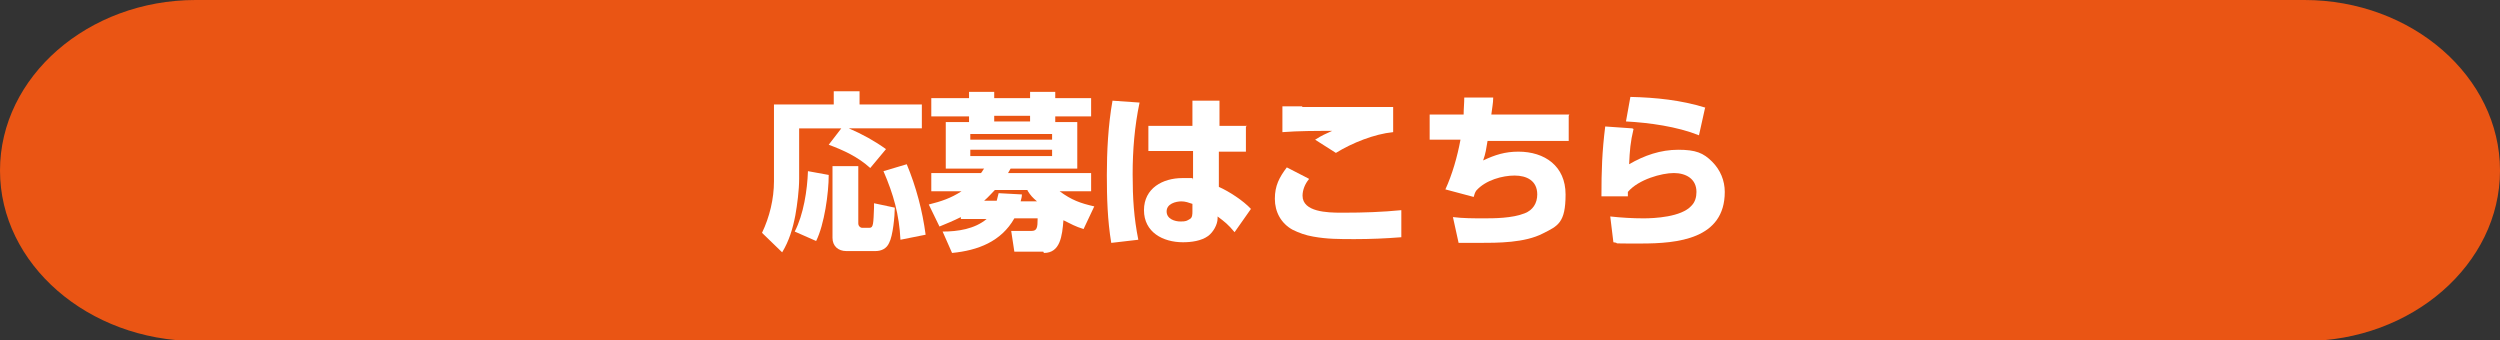
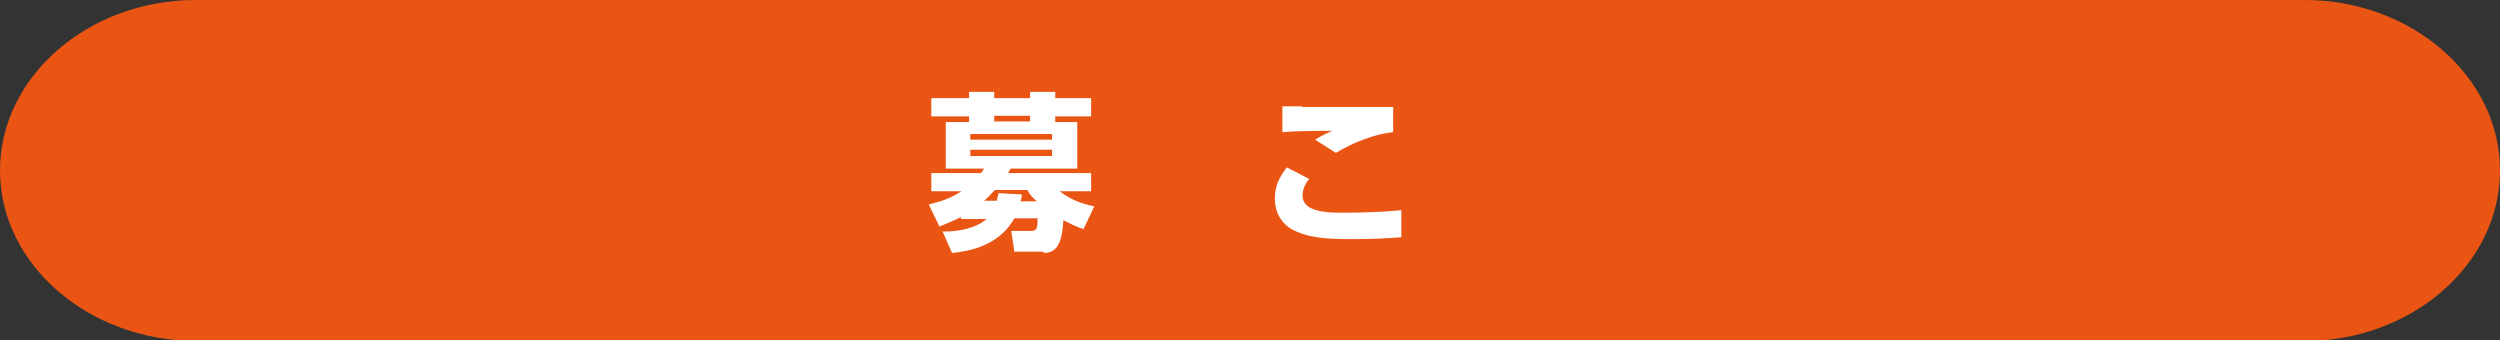
<svg xmlns="http://www.w3.org/2000/svg" id="_レイヤー_2" data-name="レイヤー 2" viewBox="0 0 397.3 54.1">
  <rect x="0" y="0" width="397.3" height="54.1" fill="#333333" stroke="none" />
  <defs>
    <style>
      .cls-1 {
        fill: #fff;
      }

      .cls-2 {
        fill: #ea5514;
      }
    </style>
  </defs>
  <g id="_内容" data-name="内容">
    <g>
      <path class="cls-2" d="M397.3,27.1c0,14.9-14,27.1-31.1,27.1H31.1C14,54.1,0,42,0,27.1S14,0,31.1,0h335.1c17.1,0,31.1,12.2,31.1,27.1Z" />
      <g>
-         <path class="cls-1" d="M127,20.5v7.9c0,1.8-.3,4.1-.6,5.8-.4,2.1-1,4.1-2.1,5.9l-3.2-3.1c1.2-2.5,1.9-5.4,1.9-8.2v-12.2h9.5v-2.1h4.1v2.1h9.9v3.8h-11.6c2.1.9,4.1,2,5.9,3.3l-2.5,3c-2-1.8-4.2-2.8-6.6-3.7l2-2.6h-6.7ZM126.3,36.8c1.4-2.7,2-6.6,2.1-9.6l3.3.6c0,2.9-.7,7.9-2,10.5l-3.4-1.5ZM136.4,26.4v9.1c0,.4.3.7.6.7h1.2c.6,0,.6-.7.7-3.2v-.7s3.3.7,3.3.7c0,1.3-.3,4.5-.9,5.6-.4.9-1.2,1.3-2.2,1.3h-4.6c-1.3,0-2.2-.8-2.2-2.1v-11.4h4ZM147.1,37.3l-4,.8c-.2-4-1.1-7.2-2.7-10.9l3.7-1.1c1.5,3.6,2.5,7.4,3,11.2Z" />
        <path class="cls-1" d="M165.8,40h-4.6l-.5-3.3h3.2c.9,0,1-.5,1-2h-3.7c-2.1,3.7-5.8,5.1-9.9,5.5l-1.5-3.4c2.4,0,5.1-.4,7-2h-4.1v-.3c-1.2.6-2.2,1-3.4,1.5l-1.7-3.5c2-.5,3.5-1,5.2-2.1h-4.8v-2.9h7.9c.2-.2.3-.5.5-.7h-6.1v-7.4h3.7v-.9h-6v-2.9h6v-1h4v1h5.7v-1h4v1h5.7v2.9h-5.7v.9h3.5v7.4h-10.6c-.1.2-.3.5-.4.7h13.2v2.9h-5c1.9,1.4,3.3,1.9,5.5,2.4l-1.7,3.6c-1.3-.4-2-.8-3.2-1.4-.2,2.5-.5,5.2-3.1,5.2ZM154.2,21.3v.9h13v-.9h-13ZM154.2,23.8v1h13v-1h-13ZM163.3,30.2h-5.2c-.6.6-1,1.1-1.7,1.7h2c.1-.5.2-.7.3-1.2l3.7.2c0,.4-.1.7-.2,1.1h2.6c-.7-.6-1-.9-1.5-1.7ZM163.7,18.4h-5.7v.9h5.7v-.9Z" />
-         <path class="cls-1" d="M181.1,16.3c-.8,3.8-1.1,7.6-1.1,11.4s.2,6.9.9,10.4l-4.3.5c-.6-3.6-.7-7.2-.7-10.8s.2-7.9.9-11.8l4.3.3ZM198,20.1v4h-4.3v5.6c1.6.7,3.9,2.2,5.1,3.5l-2.6,3.7c-1-1.2-1.5-1.6-2.7-2.5v.3c0,1-.7,2.2-1.5,2.8-1.1.8-2.7,1-4,1-3.2,0-6.2-1.6-6.2-5.1s3-5.1,6.1-5.1,1.1,0,1.7.2v-4.5h-7.1v-4h7v-4h4.3v4h4.4ZM187.8,32c-1,0-2.4.4-2.4,1.6s1.3,1.6,2.2,1.6,1-.1,1.5-.4c.4-.2.4-.8.4-1.2v-1.2c-.6-.2-1.1-.4-1.8-.4Z" />
        <path class="cls-1" d="M208,28.5c-.6.7-1,1.7-1,2.6,0,2.6,4,2.7,6.1,2.7h.5c3,0,6.1-.1,9.1-.4v4.3c-2.5.2-4.9.3-7.4.3s-4.4,0-6.6-.4c-1.2-.2-2.3-.6-3.3-1.1-1.8-1-2.8-2.8-2.8-4.9s.7-3.4,1.9-5l3.5,1.8ZM207,17c4.8,0,9.6,0,14.4,0v4c-3,.3-6.5,1.7-9.1,3.3l-3.3-2.1c1.1-.7,1.6-.9,2.7-1.4-2.6,0-5.3,0-7.9.2v-4.1c1,0,2.1,0,3.1,0Z" />
-         <path class="cls-1" d="M249.3,18.4v4h-12.9c-.2,1.2-.3,2-.7,3.1,1.9-.9,3.5-1.4,5.6-1.4,4.2,0,7.5,2.3,7.5,6.8s-1.2,5-3.6,6.2c-2.9,1.5-7.1,1.5-10.3,1.5s-2.1,0-3.1,0l-.9-4.1c1.6.2,3.3.2,4.9.2s4.5,0,6.5-.8c1.3-.5,2-1.6,2-3,0-2.2-1.7-3-3.6-3s-4.6.7-6.1,2.4c-.2.3-.3.6-.4,1l-4.5-1.2c1.1-2.4,1.9-5.2,2.4-7.9h-4.9v-4h5.4c0-.9.1-1.8.1-2.7h4.6c0,.9-.2,1.8-.3,2.7h12.4Z" />
-         <path class="cls-1" d="M259.6,20.5c-.5,2.1-.6,3.4-.7,5.6,2.4-1.4,5-2.3,7.8-2.3s4,.5,5.4,1.9c1.3,1.3,2,3,2,4.8,0,7.5-7.5,8.2-13.3,8.2s-2.9,0-4.4-.2l-.5-4.1c1.8.2,3.6.3,5.3.3s6-.2,7.6-2c.6-.6.8-1.4.8-2.2,0-2.1-1.7-3-3.6-3s-5.6,1-7.3,3c0,.2,0,.5,0,.7h-4.2c0-4.1.1-7.1.6-11.1l4.3.3ZM271,17l-1,4.5c-3.5-1.4-7.9-2-11.6-2.2l.7-3.9c4.1.1,8,.5,11.9,1.7Z" />
      </g>
    </g>
  </g>
</svg>